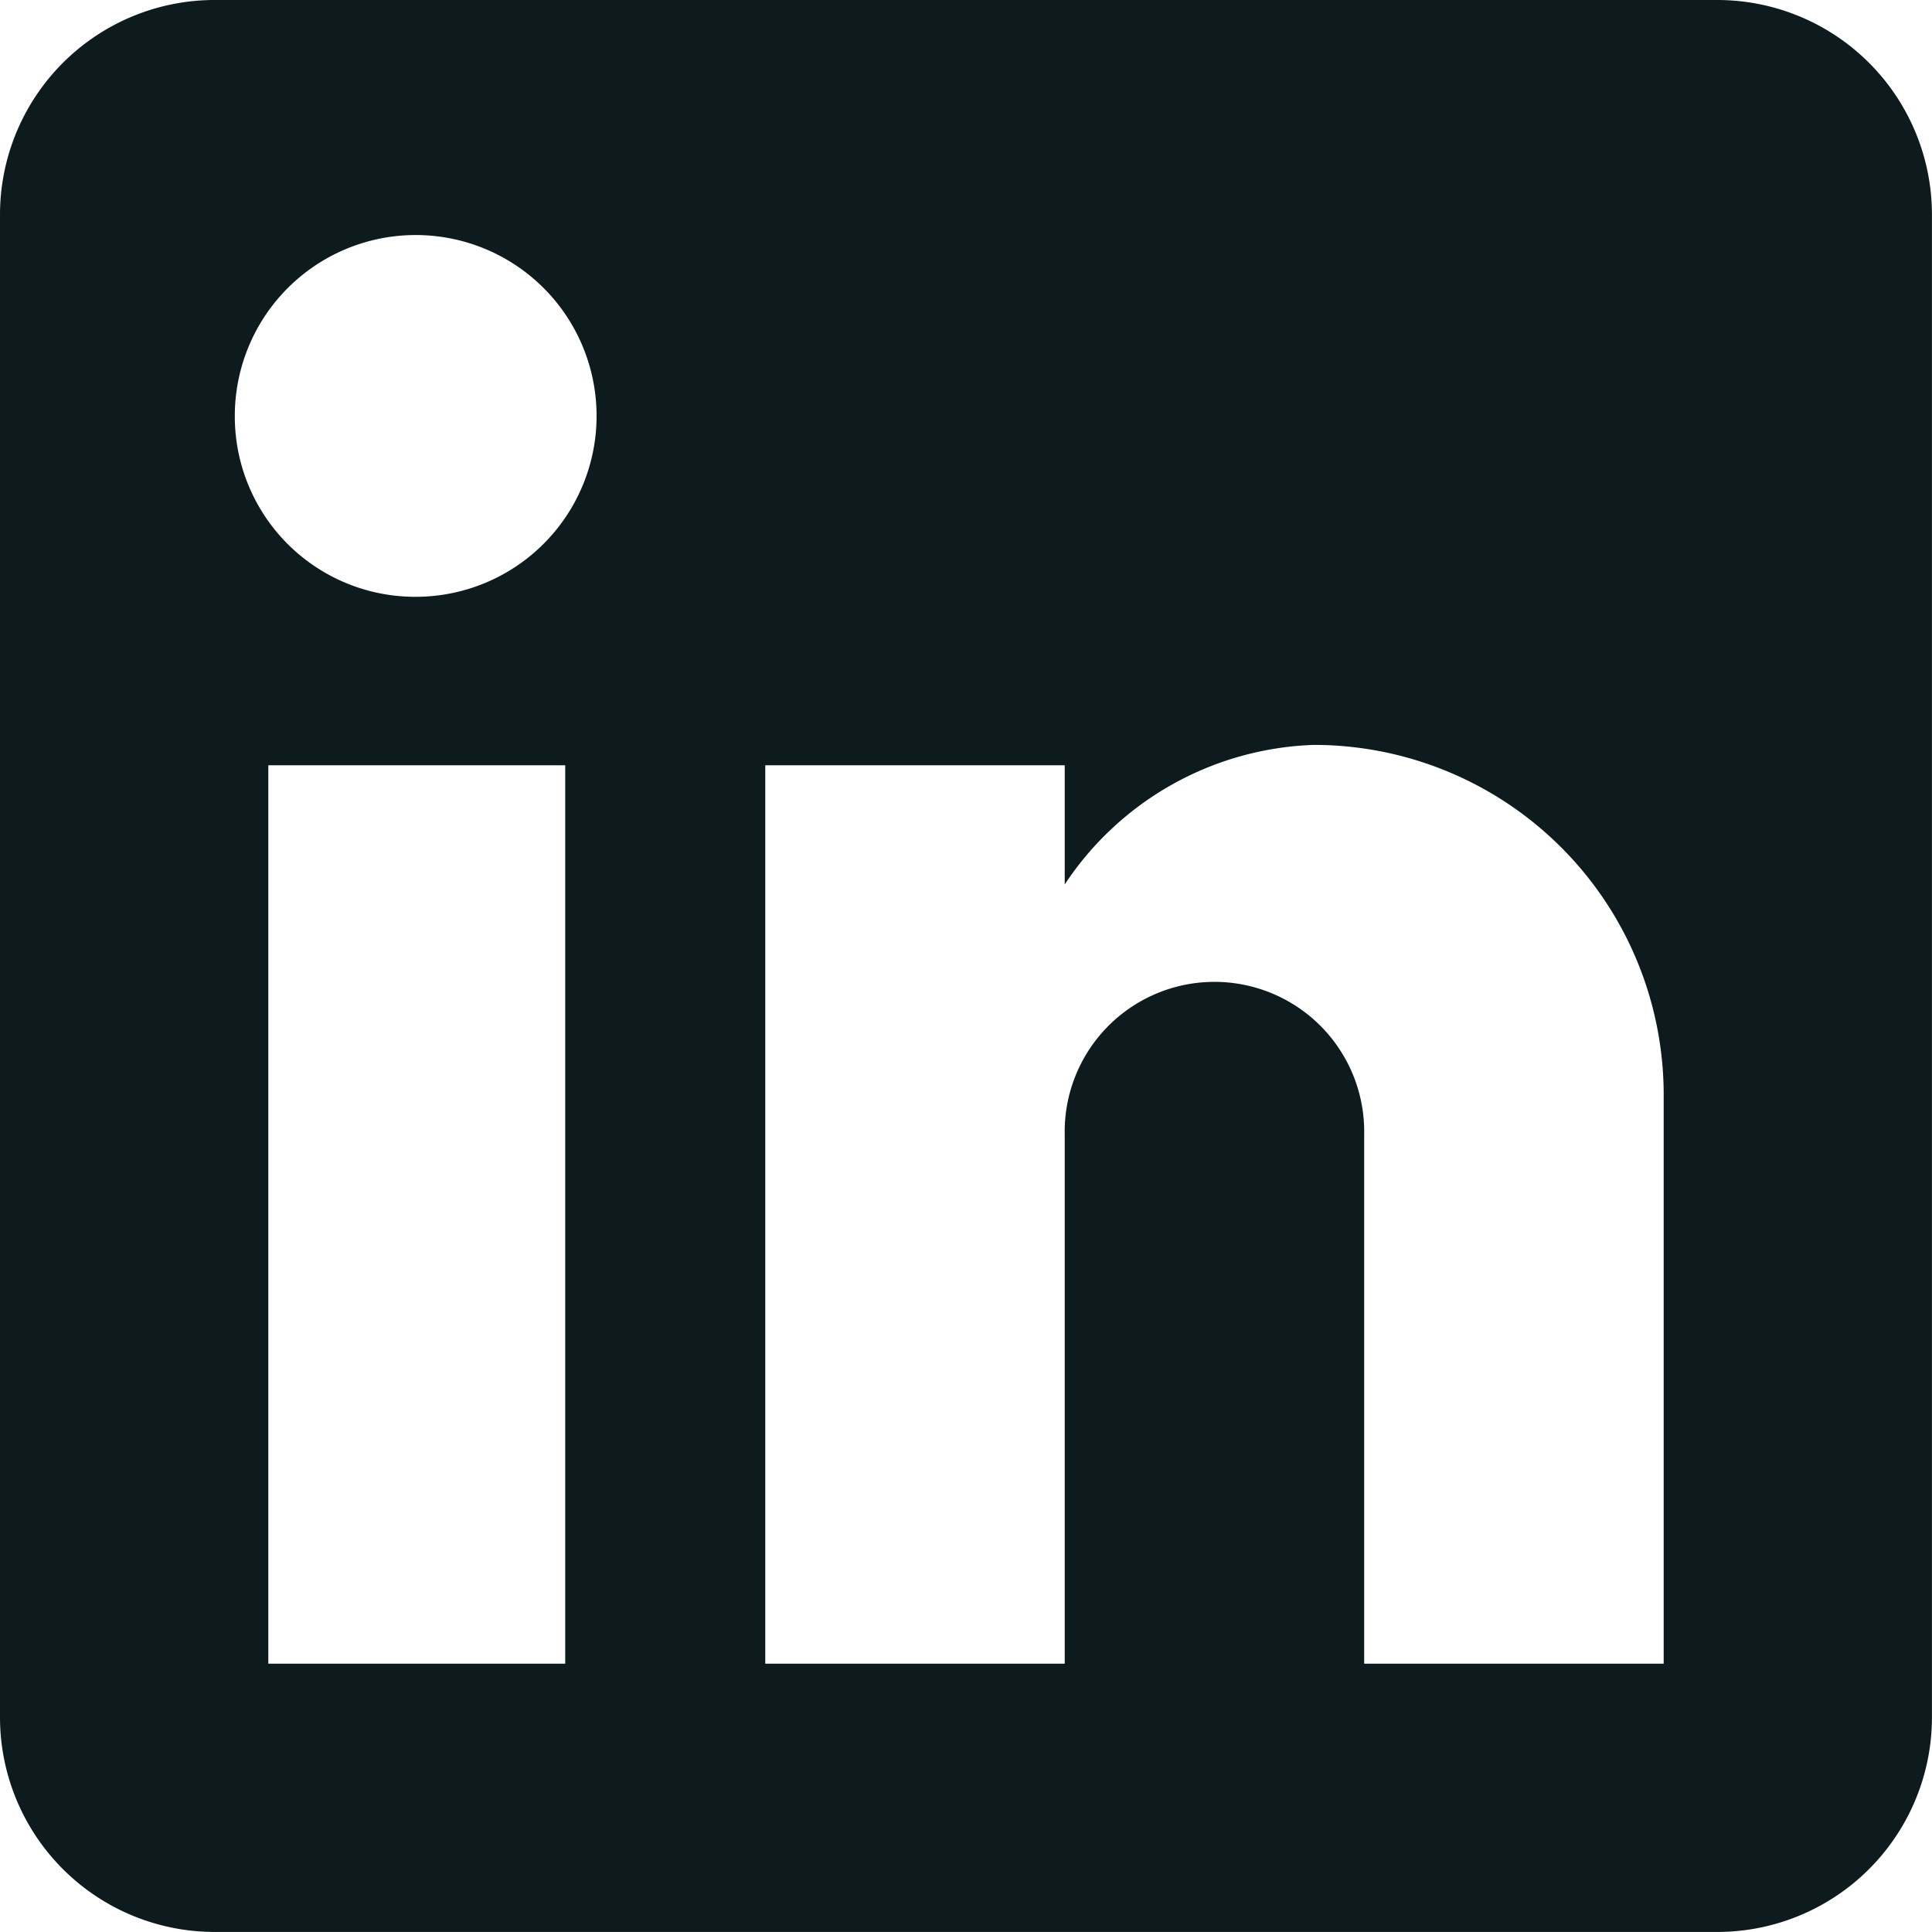
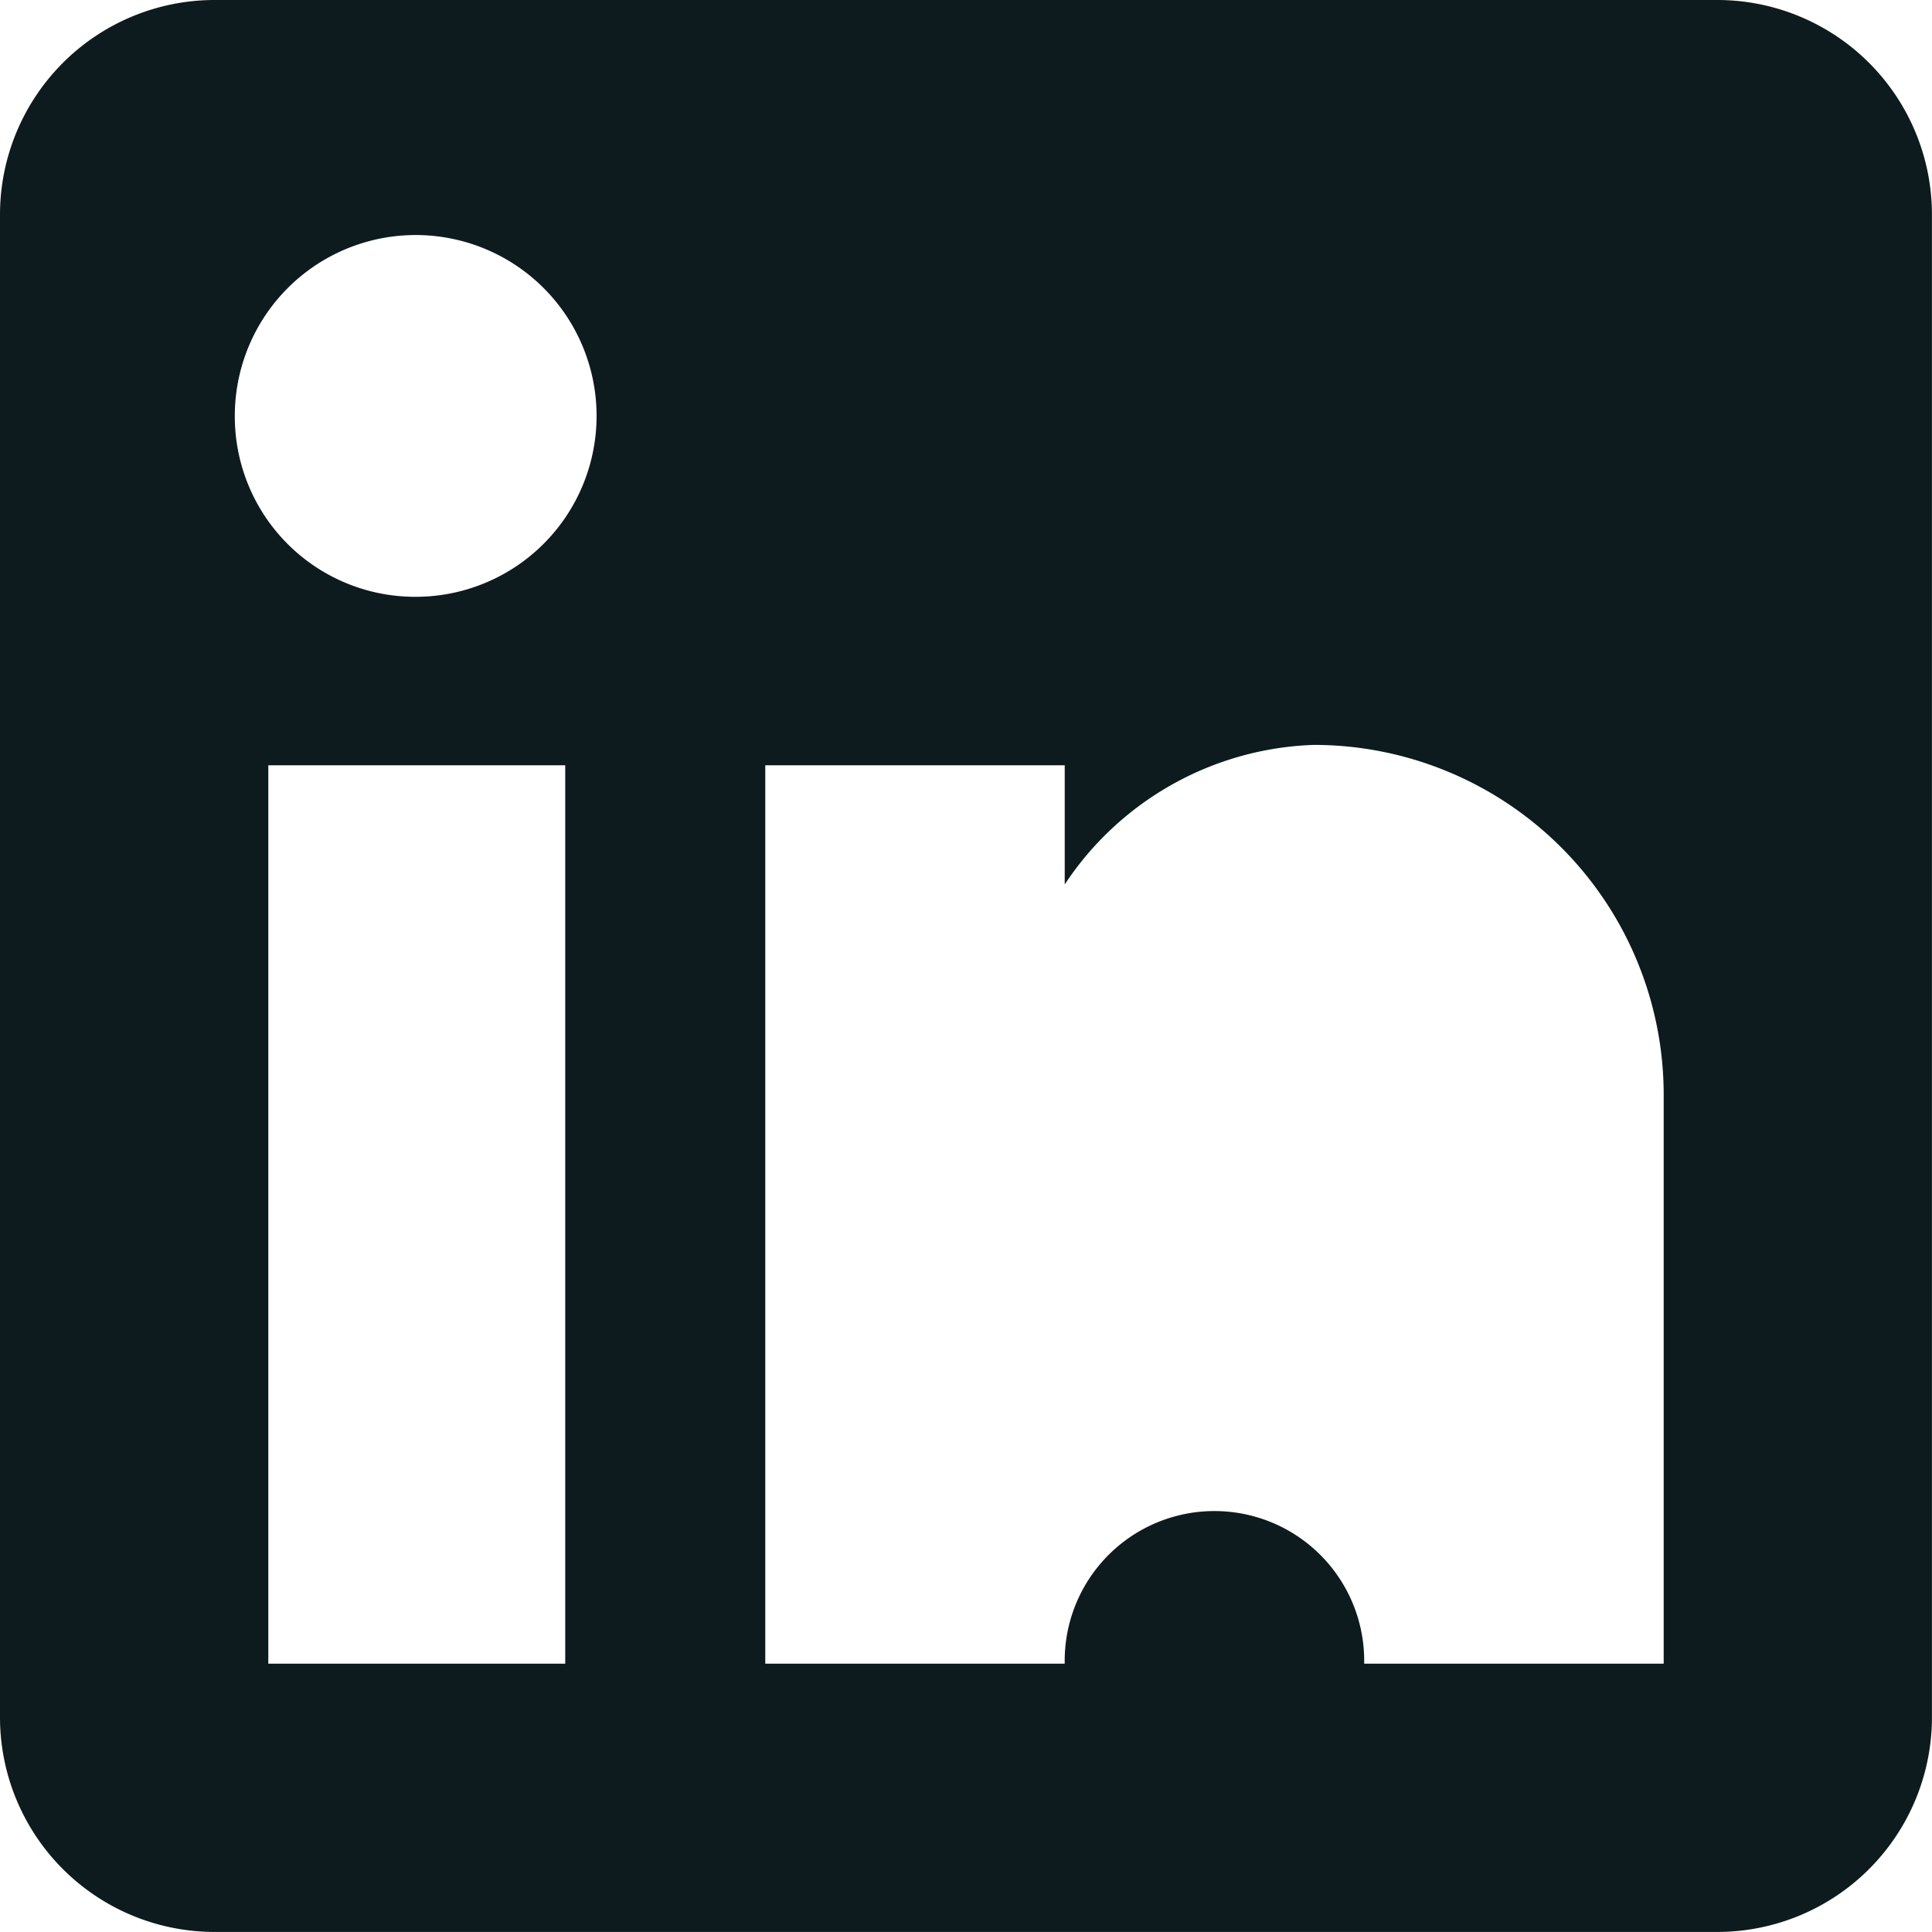
<svg xmlns="http://www.w3.org/2000/svg" id="linkedin" width="35.001" height="35.001" viewBox="0 0 35.001 35.001">
-   <path id="linkedin-2" data-name="linkedin" d="M34.112,3A3.889,3.889,0,0,1,38,6.889V34.112A3.889,3.889,0,0,1,34.112,38H6.889A3.889,3.889,0,0,1,3,34.112V6.889A3.889,3.889,0,0,1,6.889,3H34.112M33.14,33.14V22.834A6.339,6.339,0,0,0,26.8,16.495a5.635,5.635,0,0,0-4.511,2.528V16.864H16.864V33.14h5.425V23.553a2.713,2.713,0,1,1,5.425,0V33.14H33.14m-22.6-19.328a3.277,3.277,0,1,0-3.286-3.267,3.267,3.267,0,0,0,3.286,3.267m2.7,19.328V16.864H7.861V33.14Z" transform="translate(-3 -3)" fill="#0d1b1e" />
+   <path id="linkedin-2" data-name="linkedin" d="M34.112,3A3.889,3.889,0,0,1,38,6.889V34.112A3.889,3.889,0,0,1,34.112,38H6.889A3.889,3.889,0,0,1,3,34.112V6.889A3.889,3.889,0,0,1,6.889,3H34.112M33.14,33.14V22.834A6.339,6.339,0,0,0,26.8,16.495a5.635,5.635,0,0,0-4.511,2.528V16.864H16.864V33.14h5.425a2.713,2.713,0,1,1,5.425,0V33.14H33.14m-22.6-19.328a3.277,3.277,0,1,0-3.286-3.267,3.267,3.267,0,0,0,3.286,3.267m2.7,19.328V16.864H7.861V33.14Z" transform="translate(-3 -3)" fill="#0d1b1e" />
</svg>